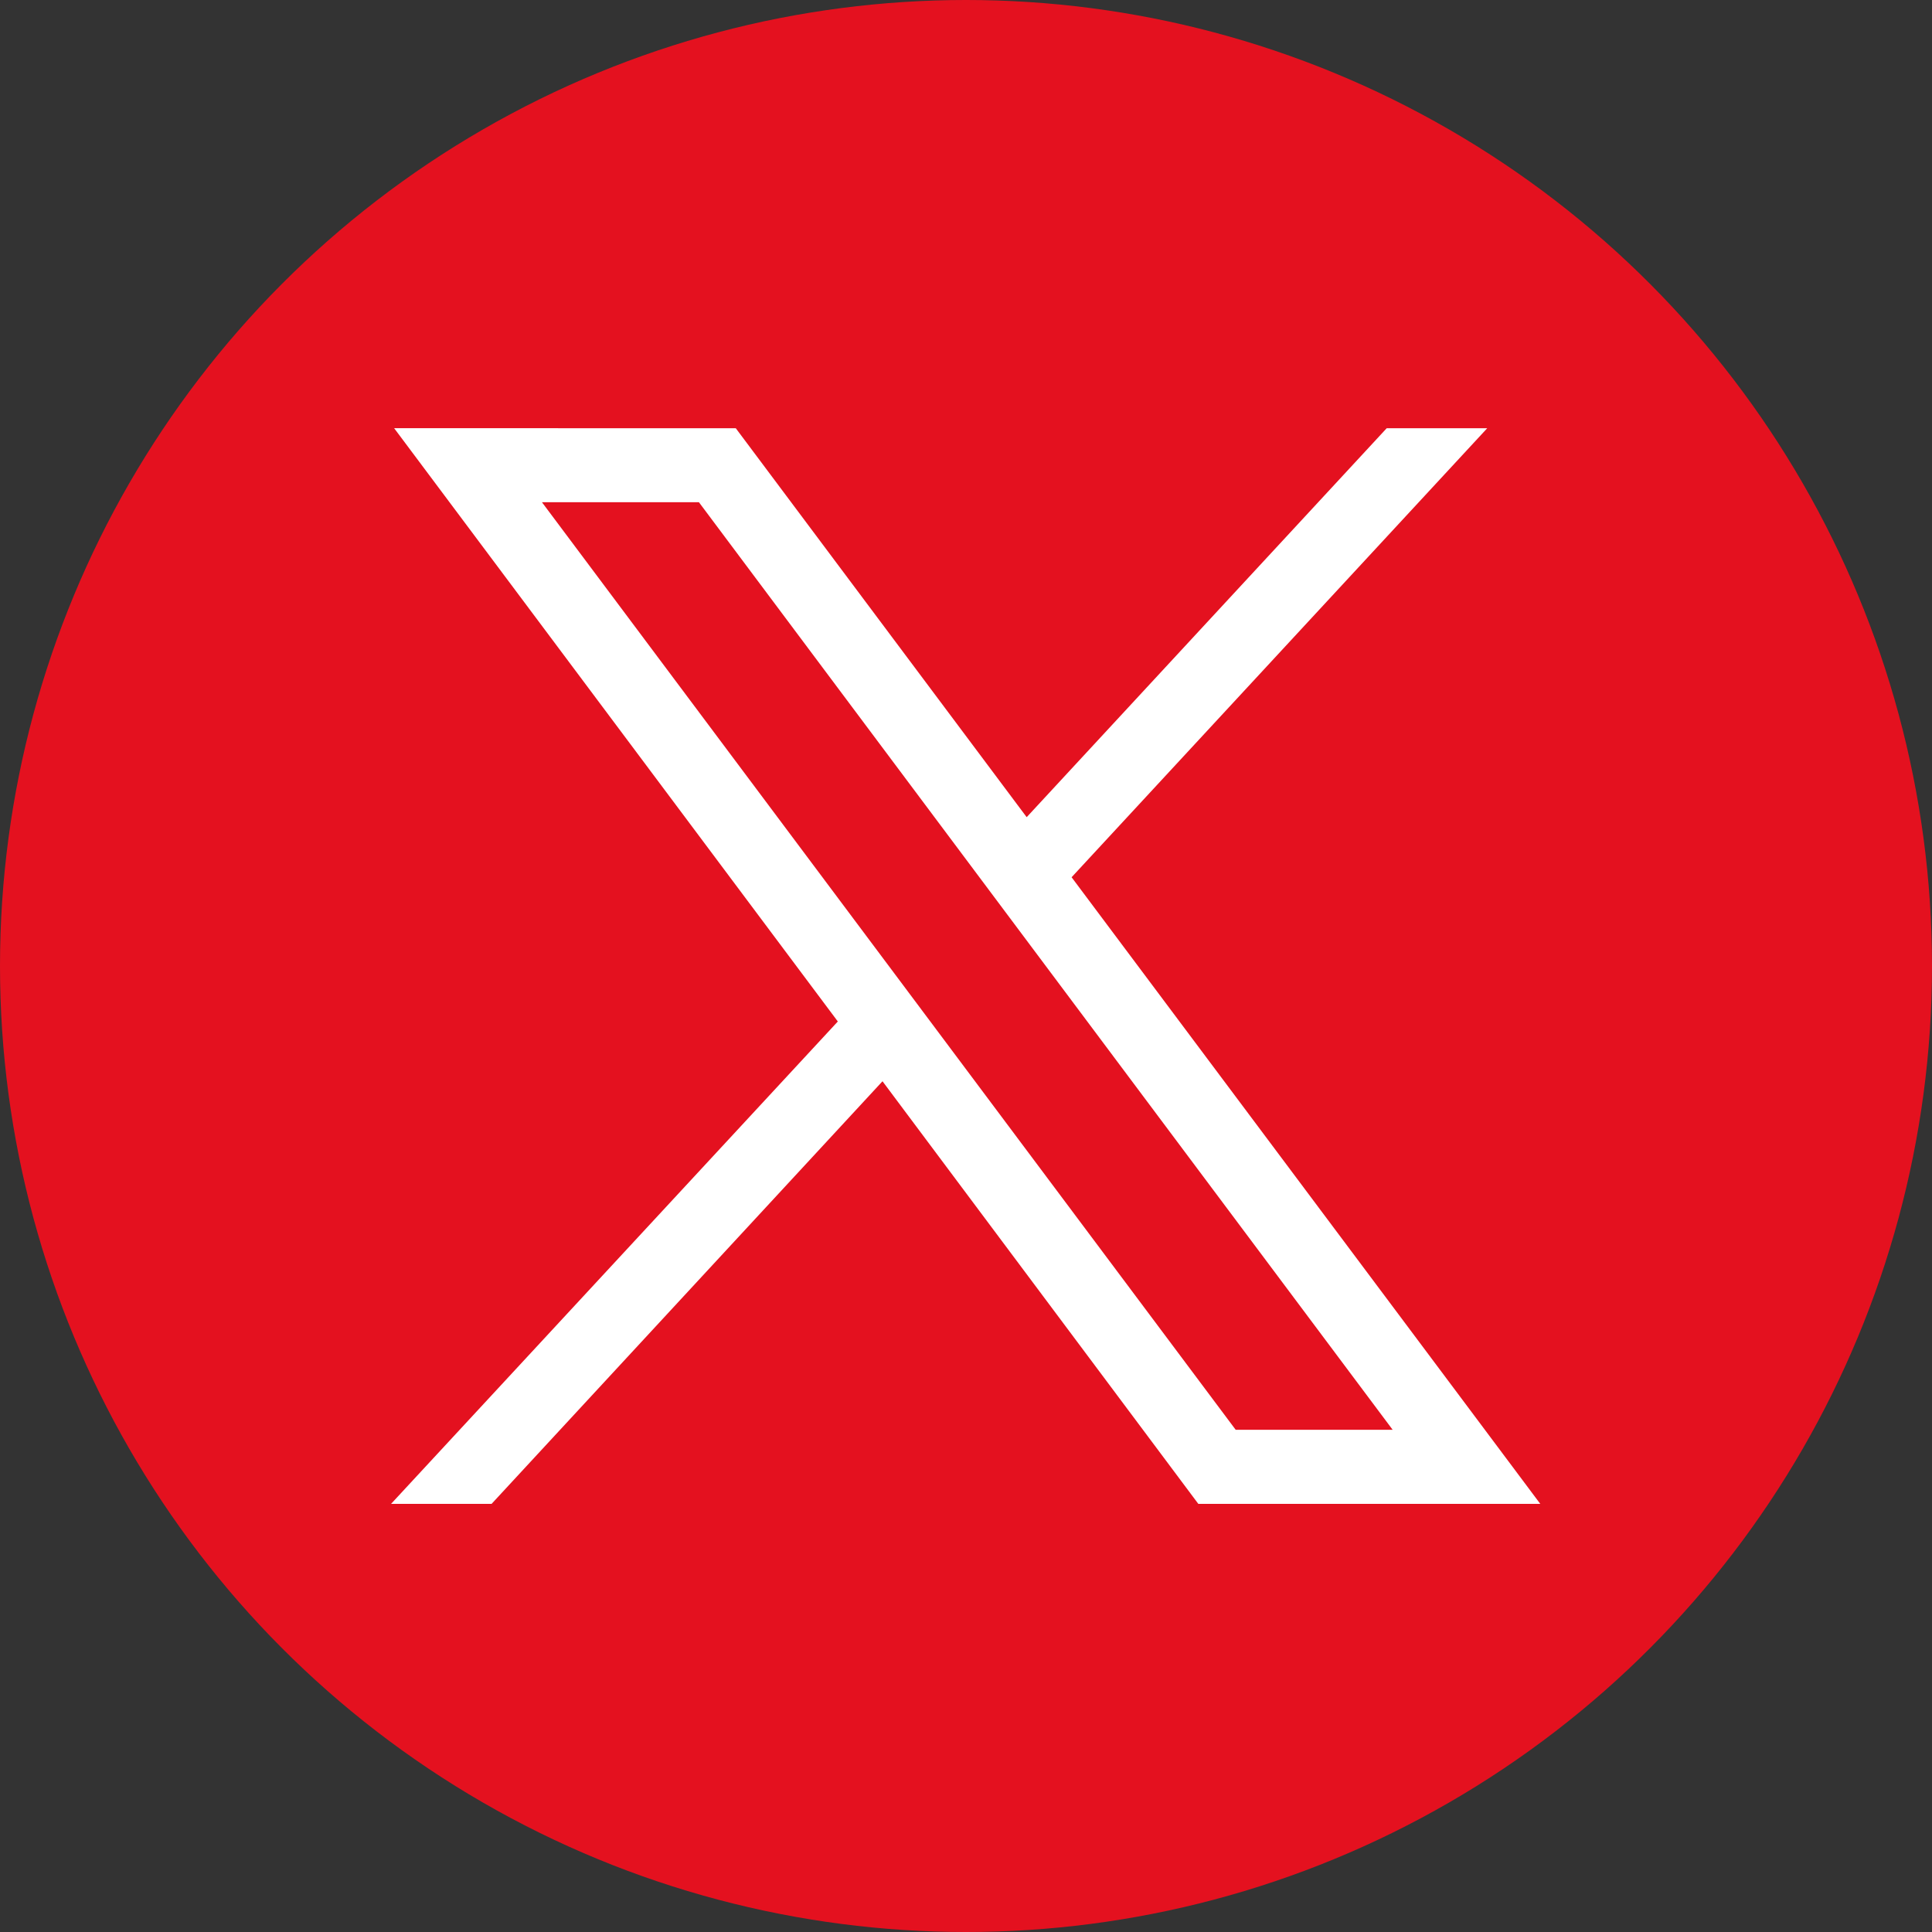
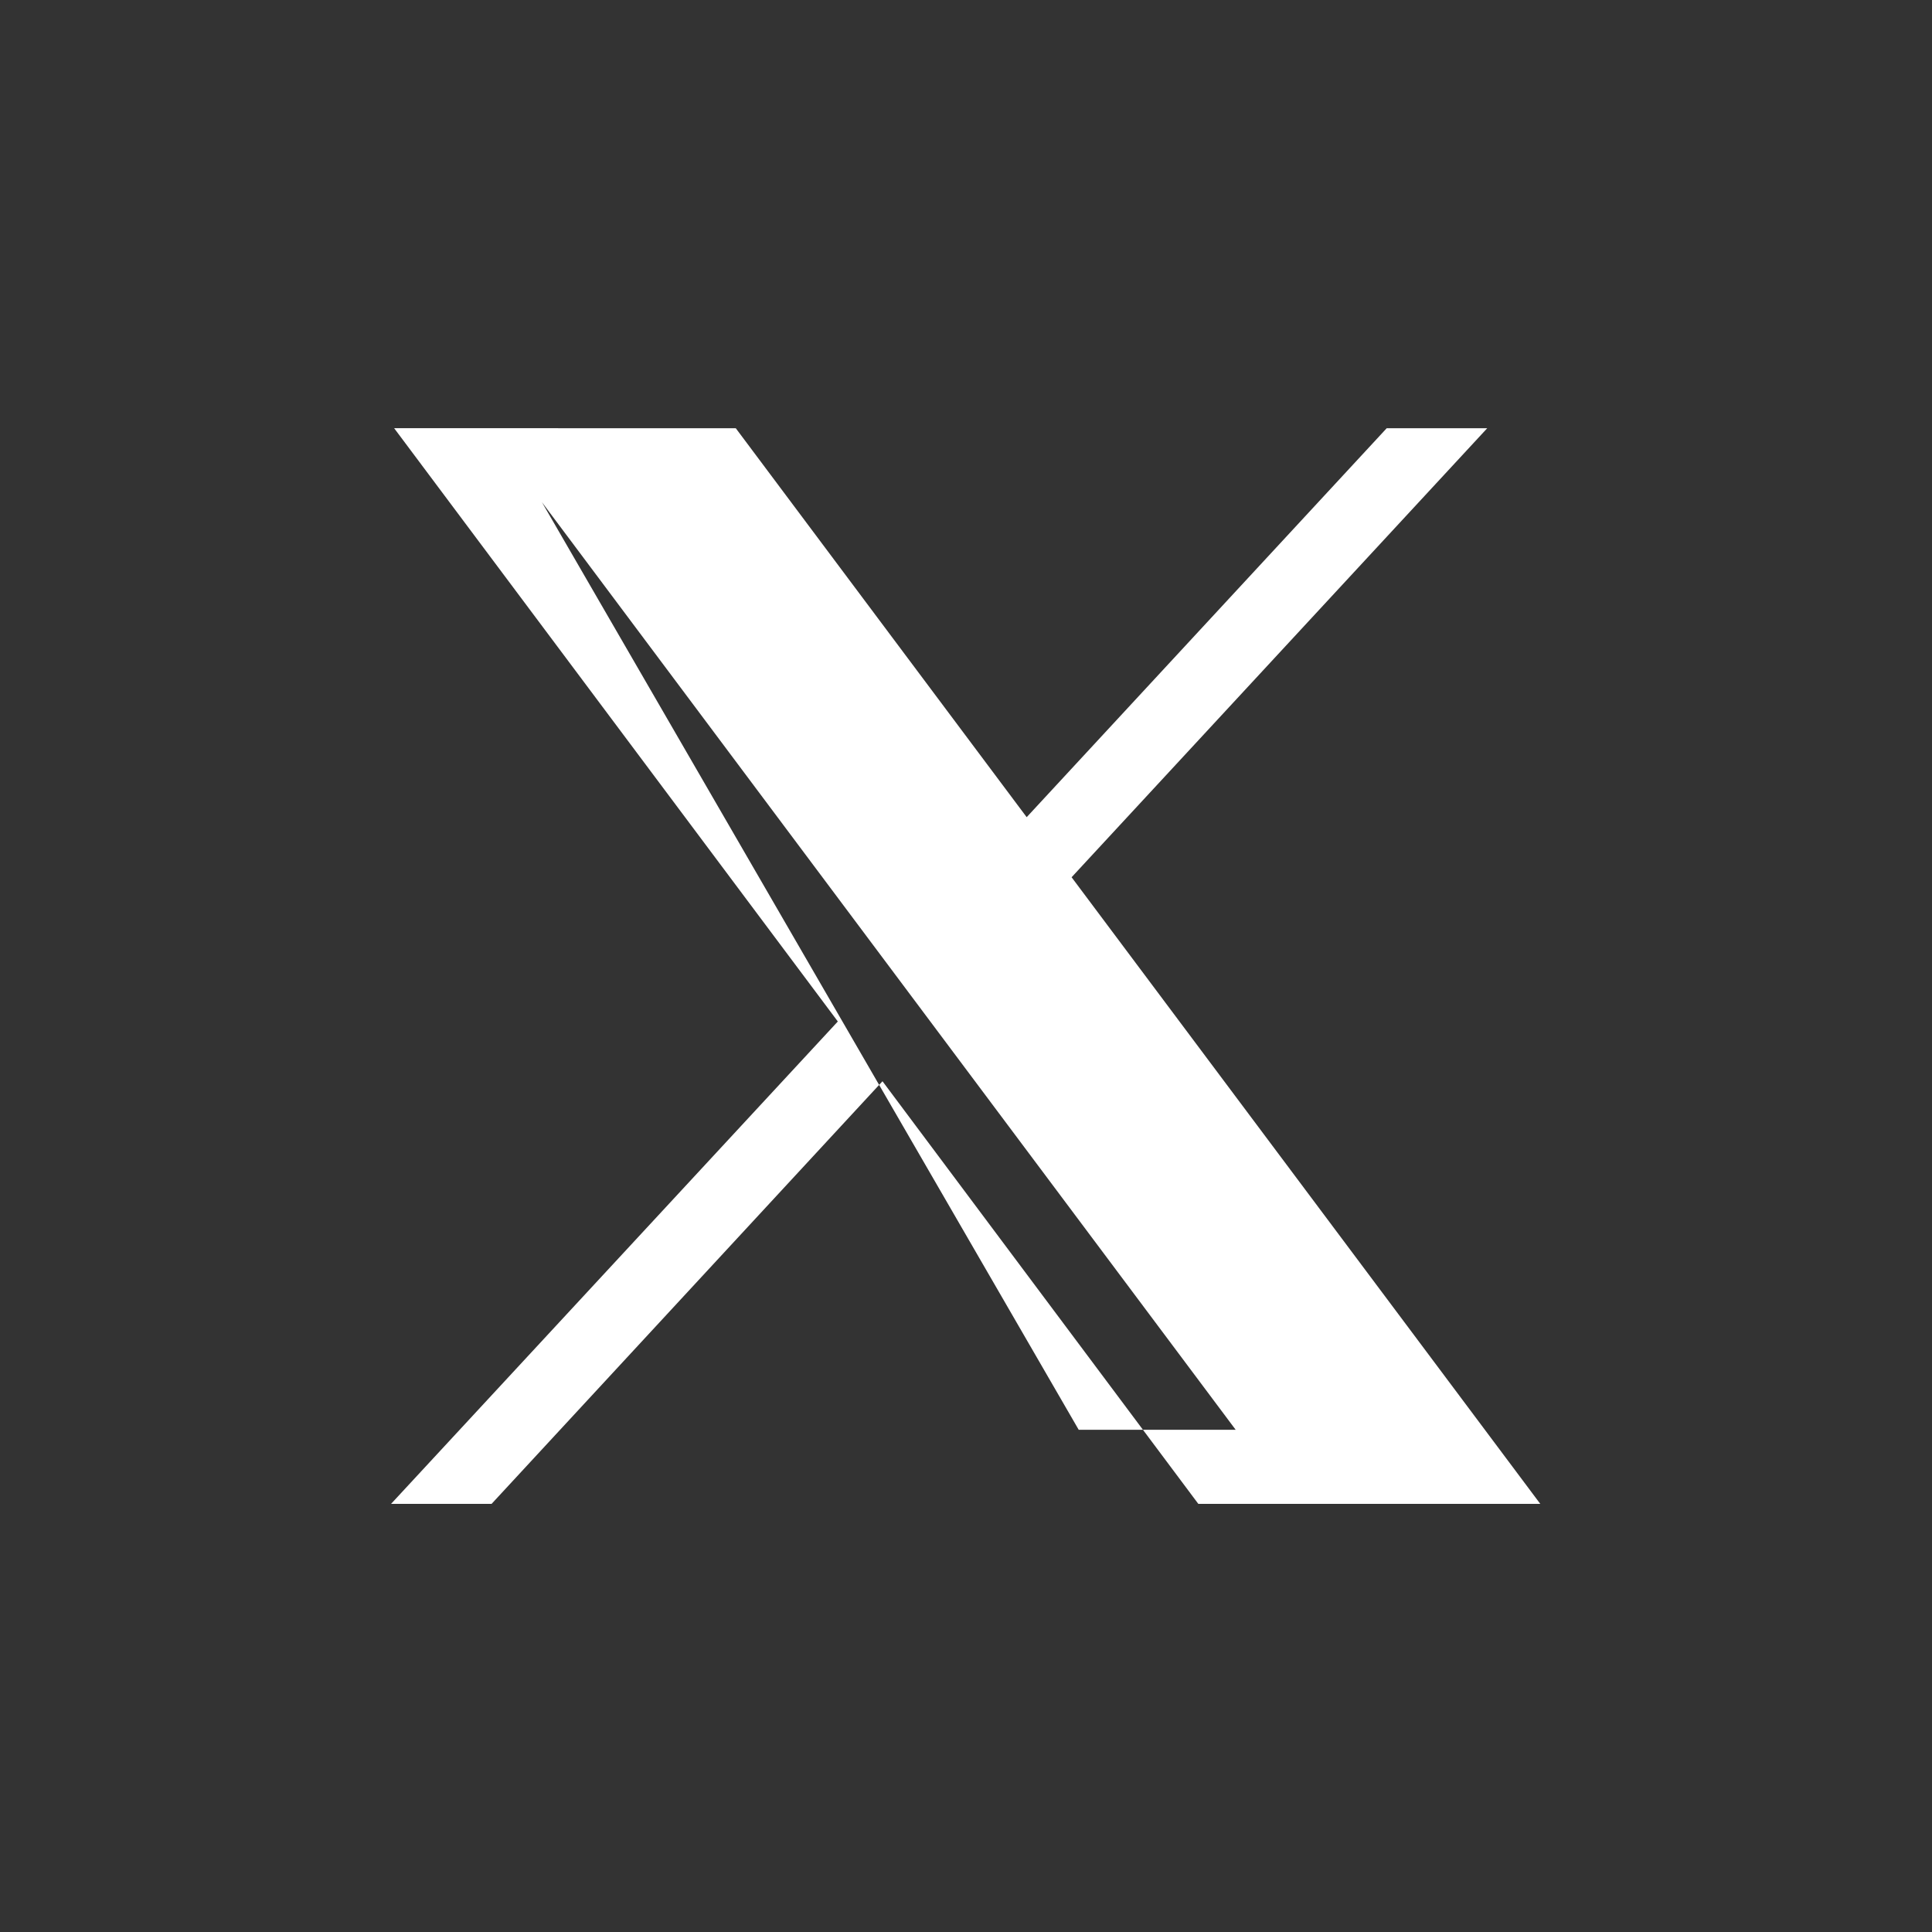
<svg xmlns="http://www.w3.org/2000/svg" width="32" height="32" viewBox="0 0 32 32">
  <rect x="0" y="0" width="32" height="32" fill="#333333" stroke="none" />
  <g transform="translate(-352.95 -129.27)">
-     <circle cx="16" cy="16" r="16" transform="translate(352.95 129.27)" fill="#e4111f" />
    <g transform="translate(359.432 136.362)">
-       <path d="M483.986,356.79l7.349,9.827-7.4,7.99H485.6l6.475-7,5.231,7h5.664l-7.763-10.379,6.884-7.437h-1.665l-5.963,6.442-4.818-6.442Zm2.448,1.226h2.6l11.491,15.364h-2.6Z" transform="translate(-483.94 -356.79)" fill="#fff" />
+       <path d="M483.986,356.79l7.349,9.827-7.4,7.99H485.6l6.475-7,5.231,7h5.664l-7.763-10.379,6.884-7.437h-1.665l-5.963,6.442-4.818-6.442Zm2.448,1.226l11.491,15.364h-2.6Z" transform="translate(-483.94 -356.79)" fill="#fff" />
    </g>
  </g>
</svg>